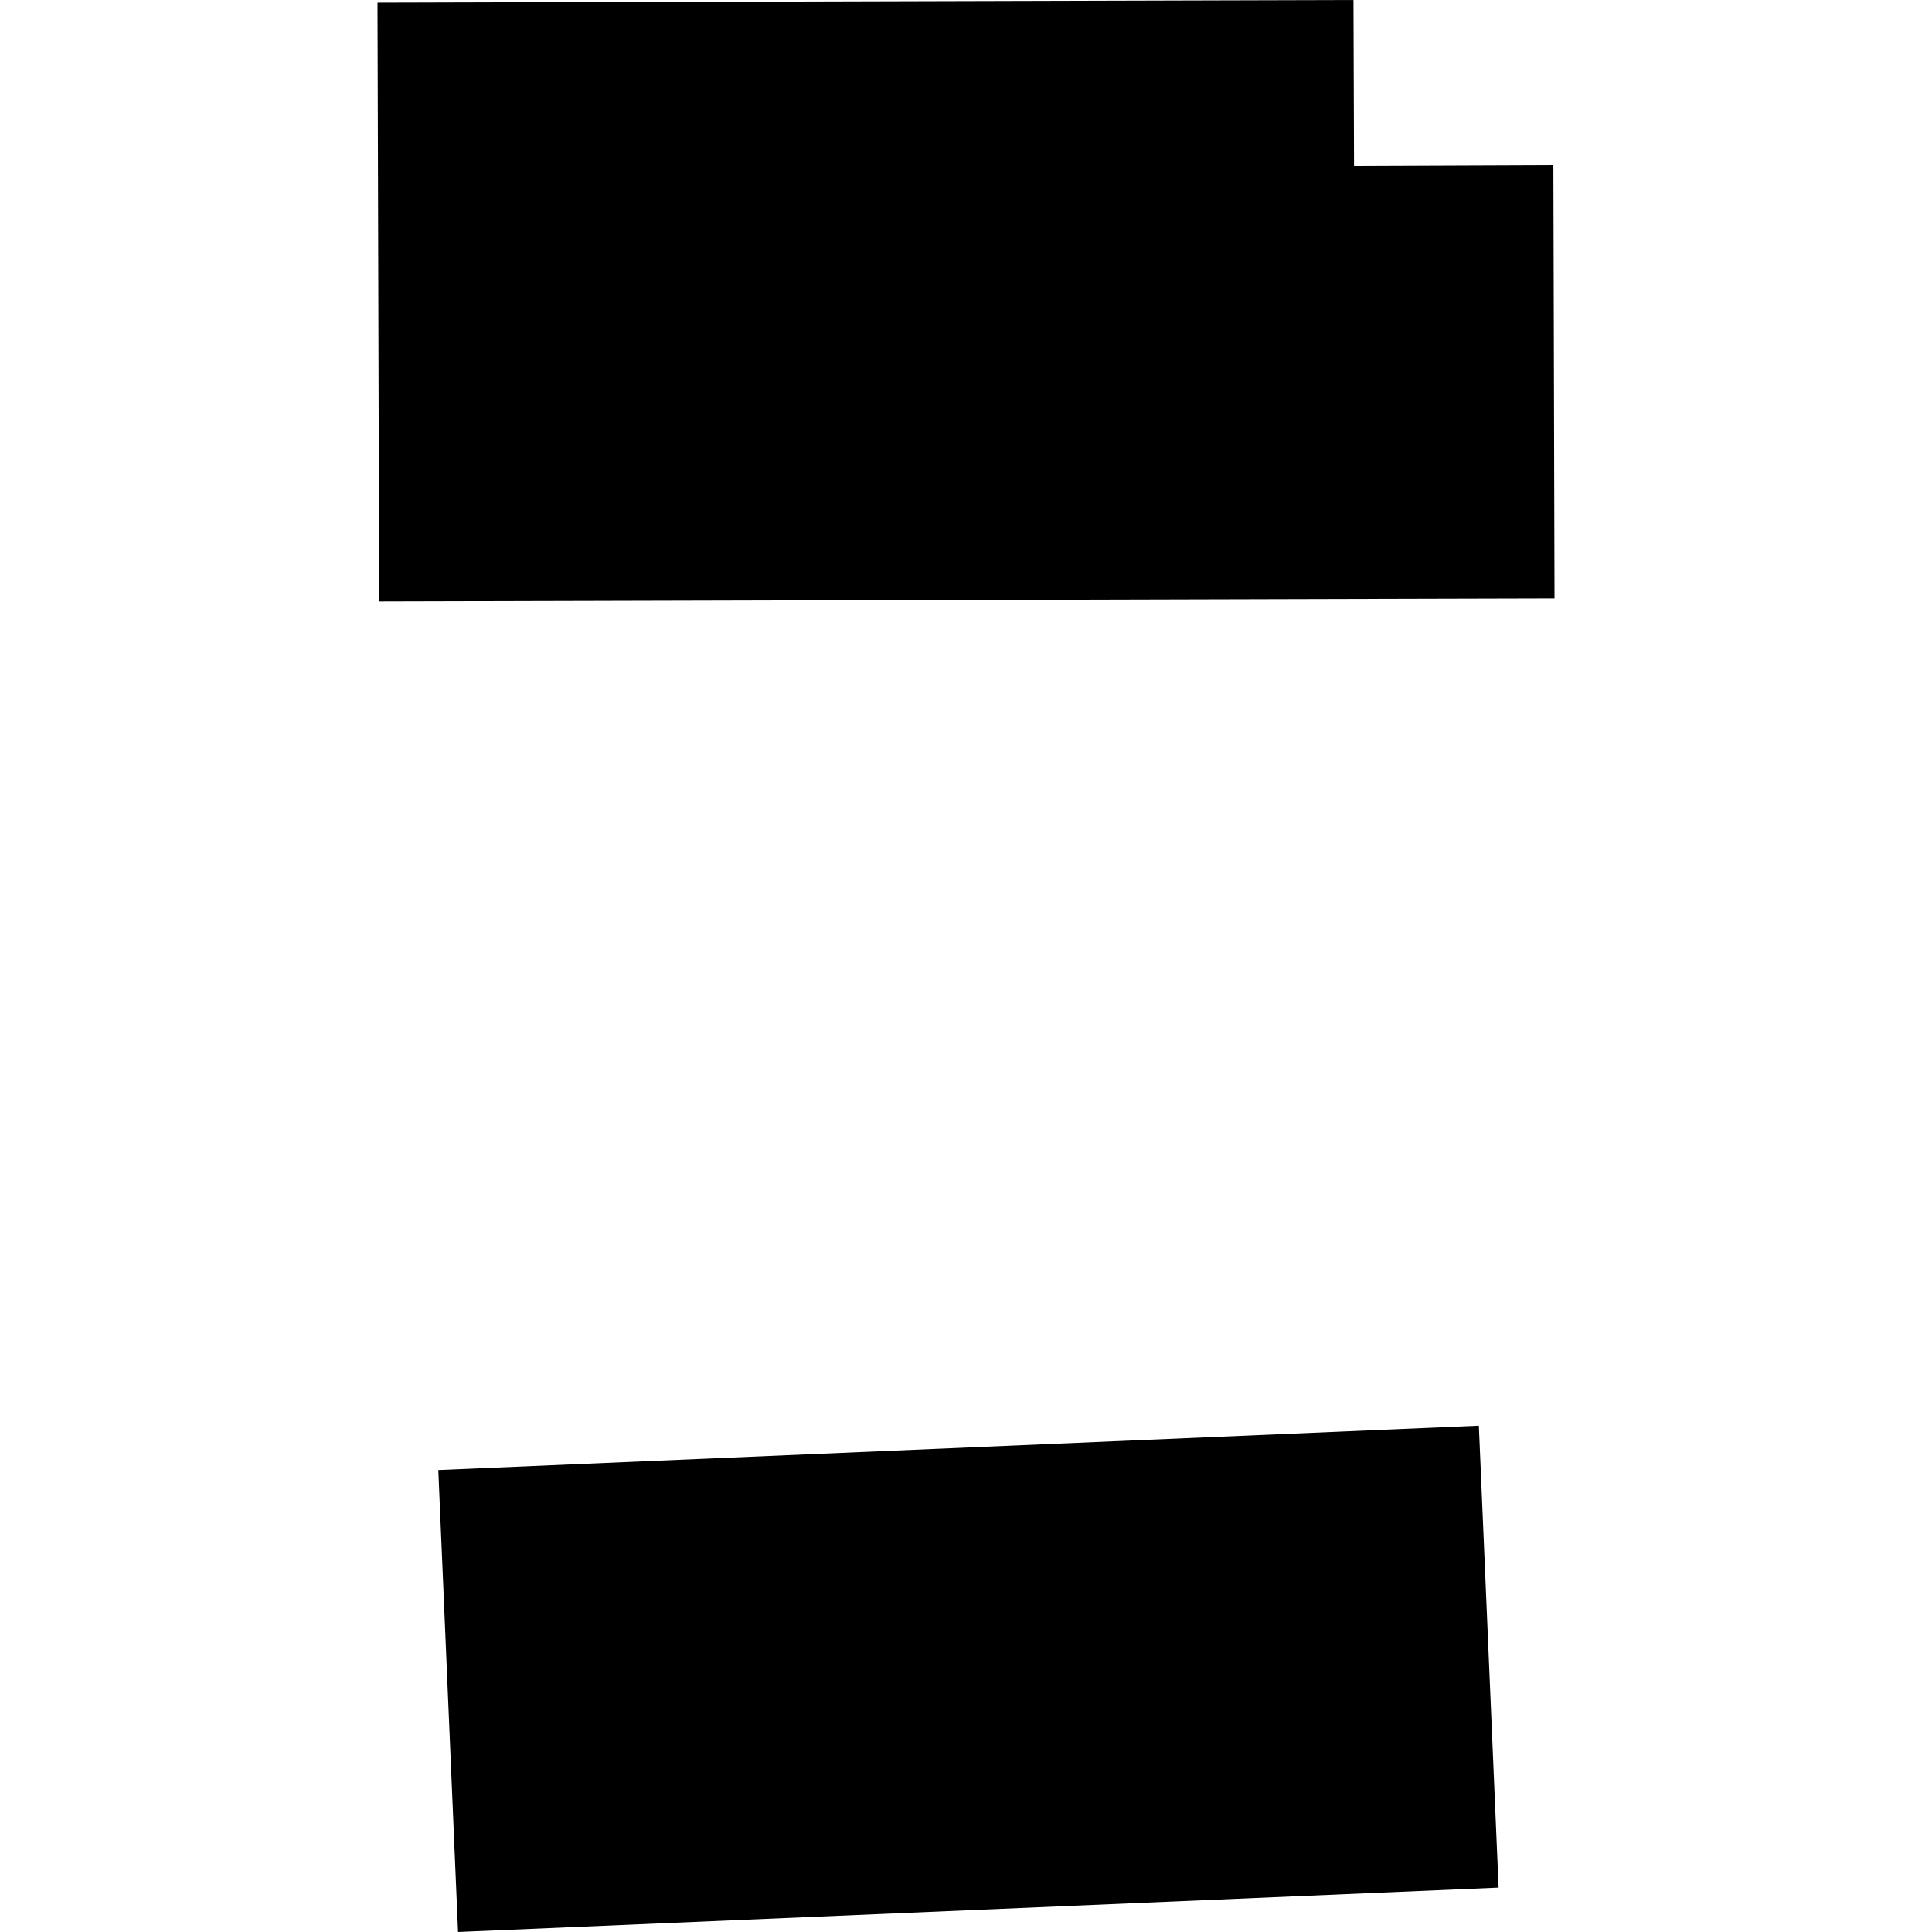
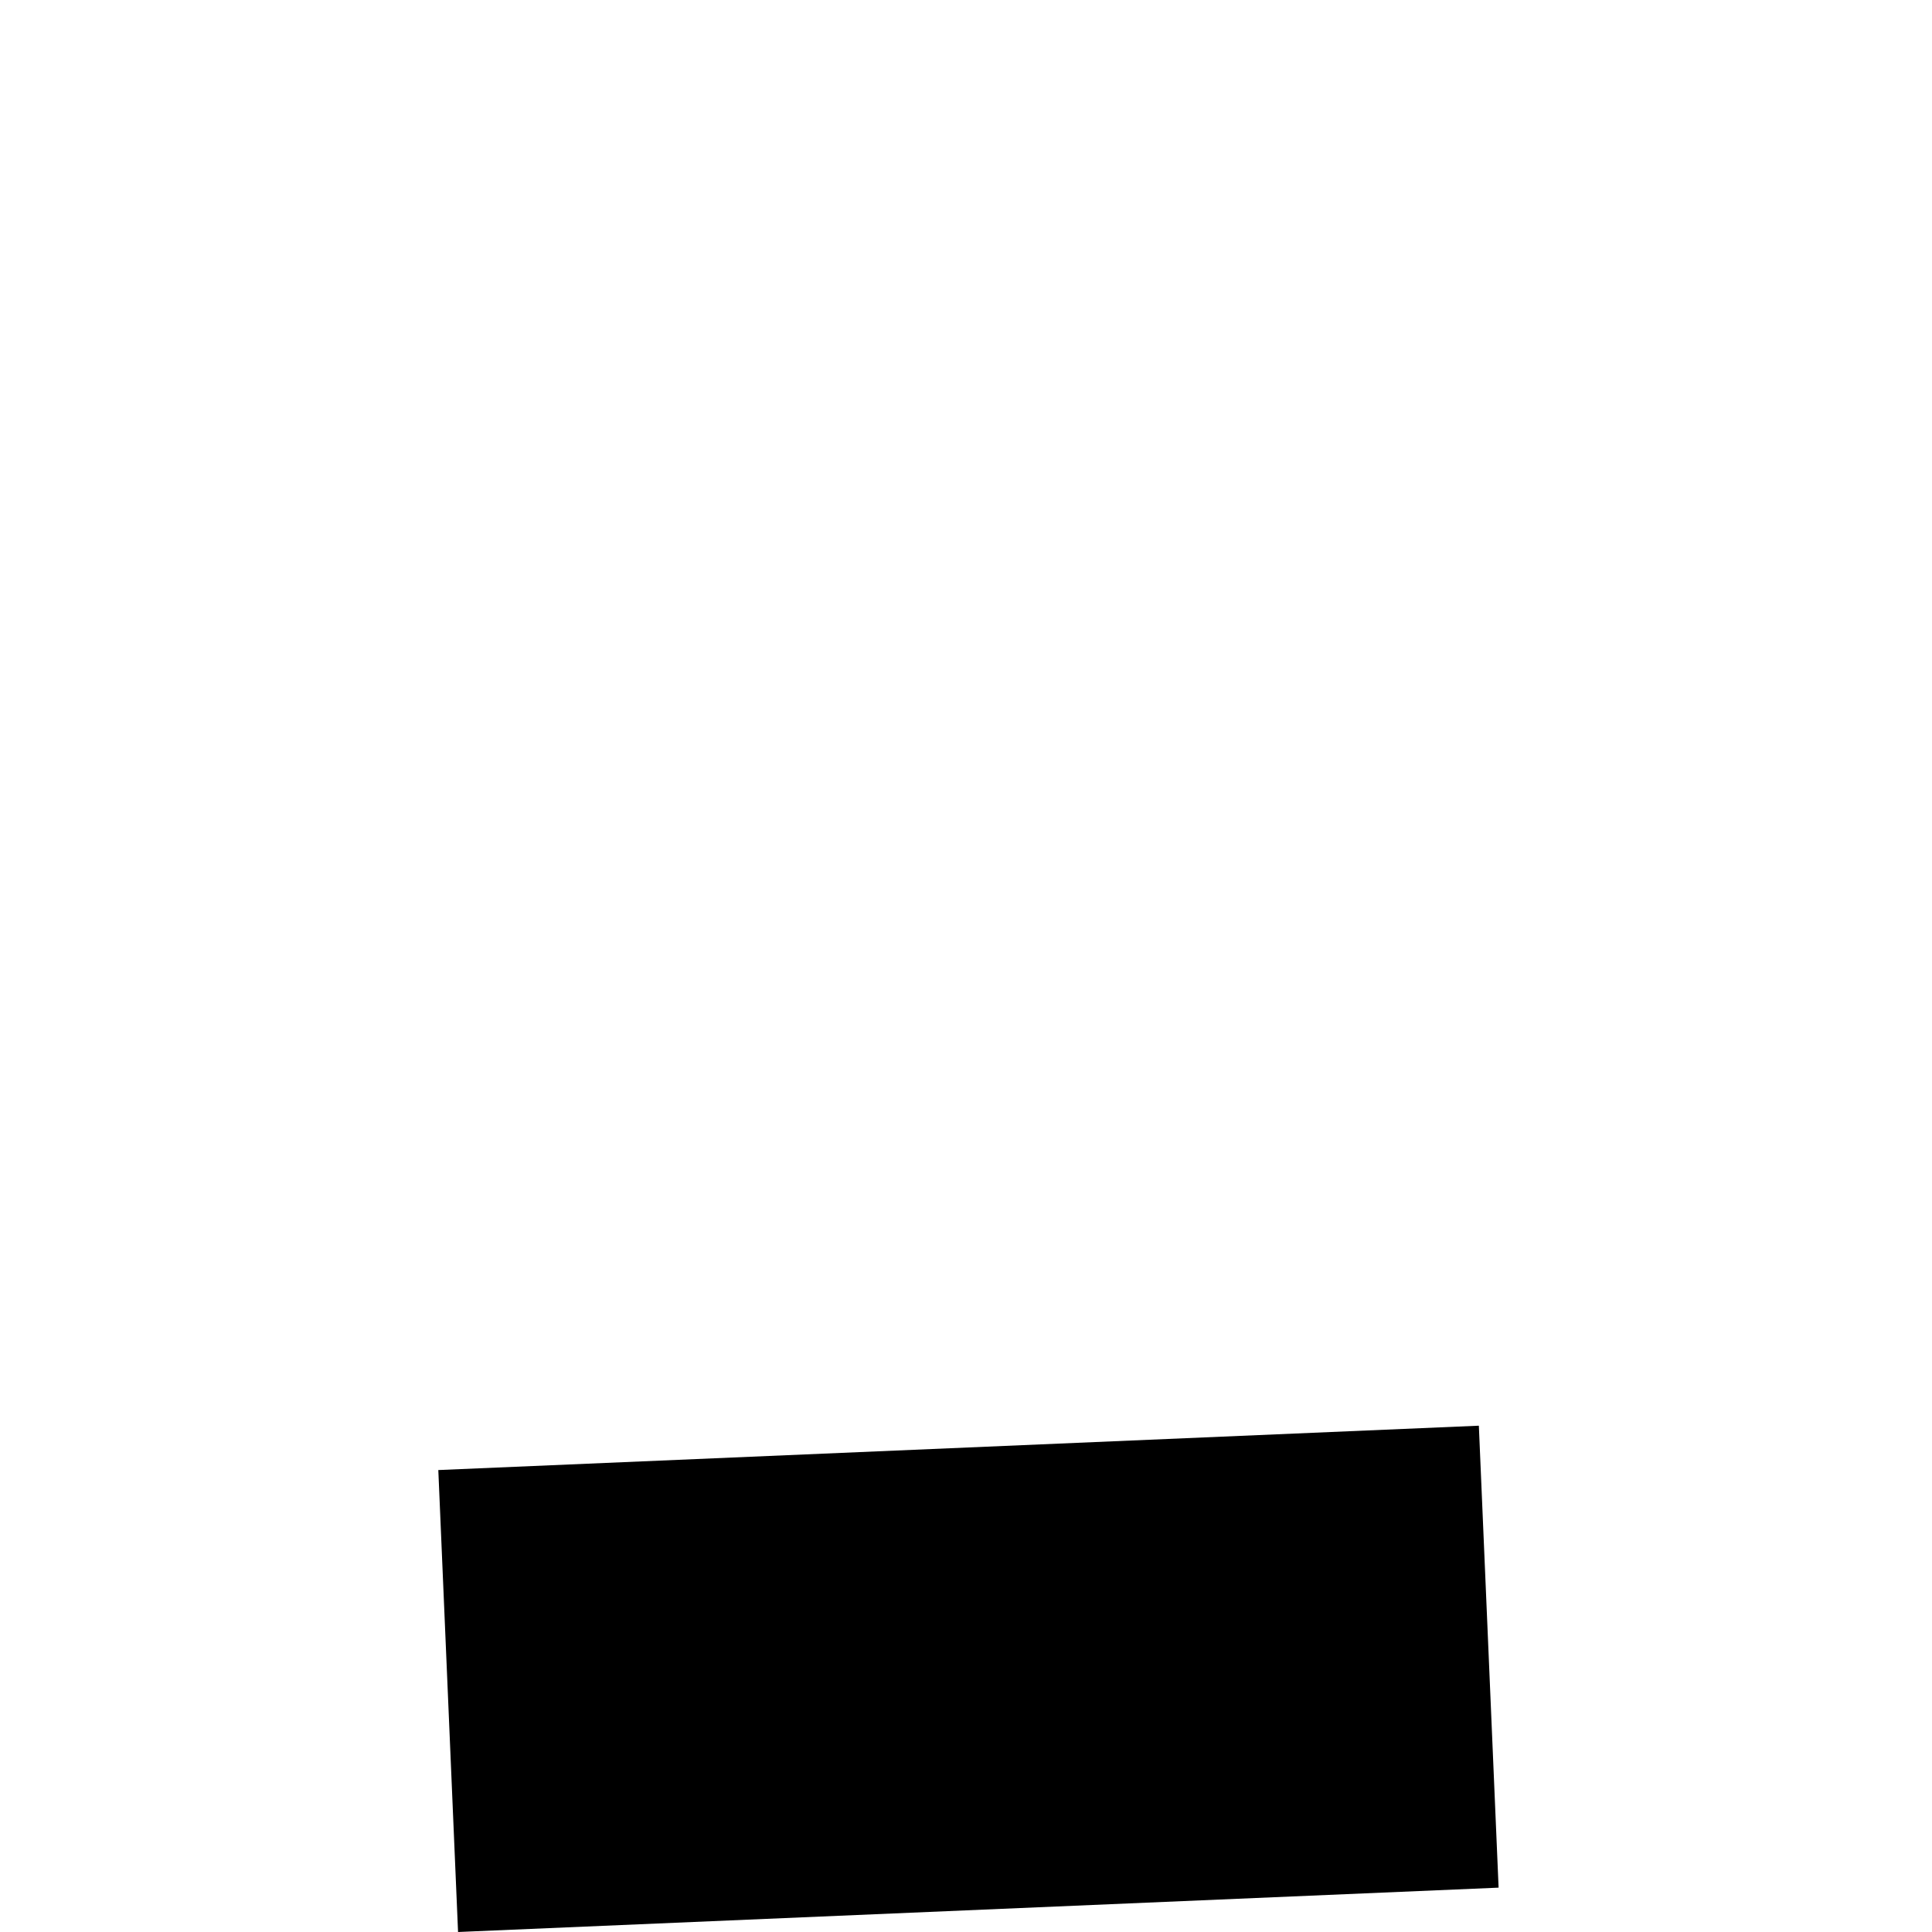
<svg xmlns="http://www.w3.org/2000/svg" height="288pt" version="1.1" viewBox="0 0 288 288" width="288pt">
  <defs>
    <style type="text/css">
*{stroke-linecap:butt;stroke-linejoin:round;}
  </style>
  </defs>
  <g id="figure_1">
    <g id="patch_1">
      <path d="M 0 288  L 288 288  L 288 0  L 0 0  z " style="fill:none;opacity:0;" />
    </g>
    <g id="axes_1">
      <g id="PatchCollection_1">
        <path clip-path="url(#pc4cf05556a)" d="M 220.45 212.526  L 223.394 281.388  L 68.282 288  L 65.338 219.138  L 220.45 212.526  " />
-         <path clip-path="url(#pc4cf05556a)" d="M 231.728 89.208  L 231.559 24.654  L 201.845 24.77  L 201.761 -0  L 56.272 0.396  L 56.525 89.662  L 231.728 89.208  " />
      </g>
    </g>
  </g>
  <defs>
    <clipPath id="pc4cf05556a">
      <rect height="288" width="175.455" x="56.272" y="0" />
    </clipPath>
  </defs>
</svg>